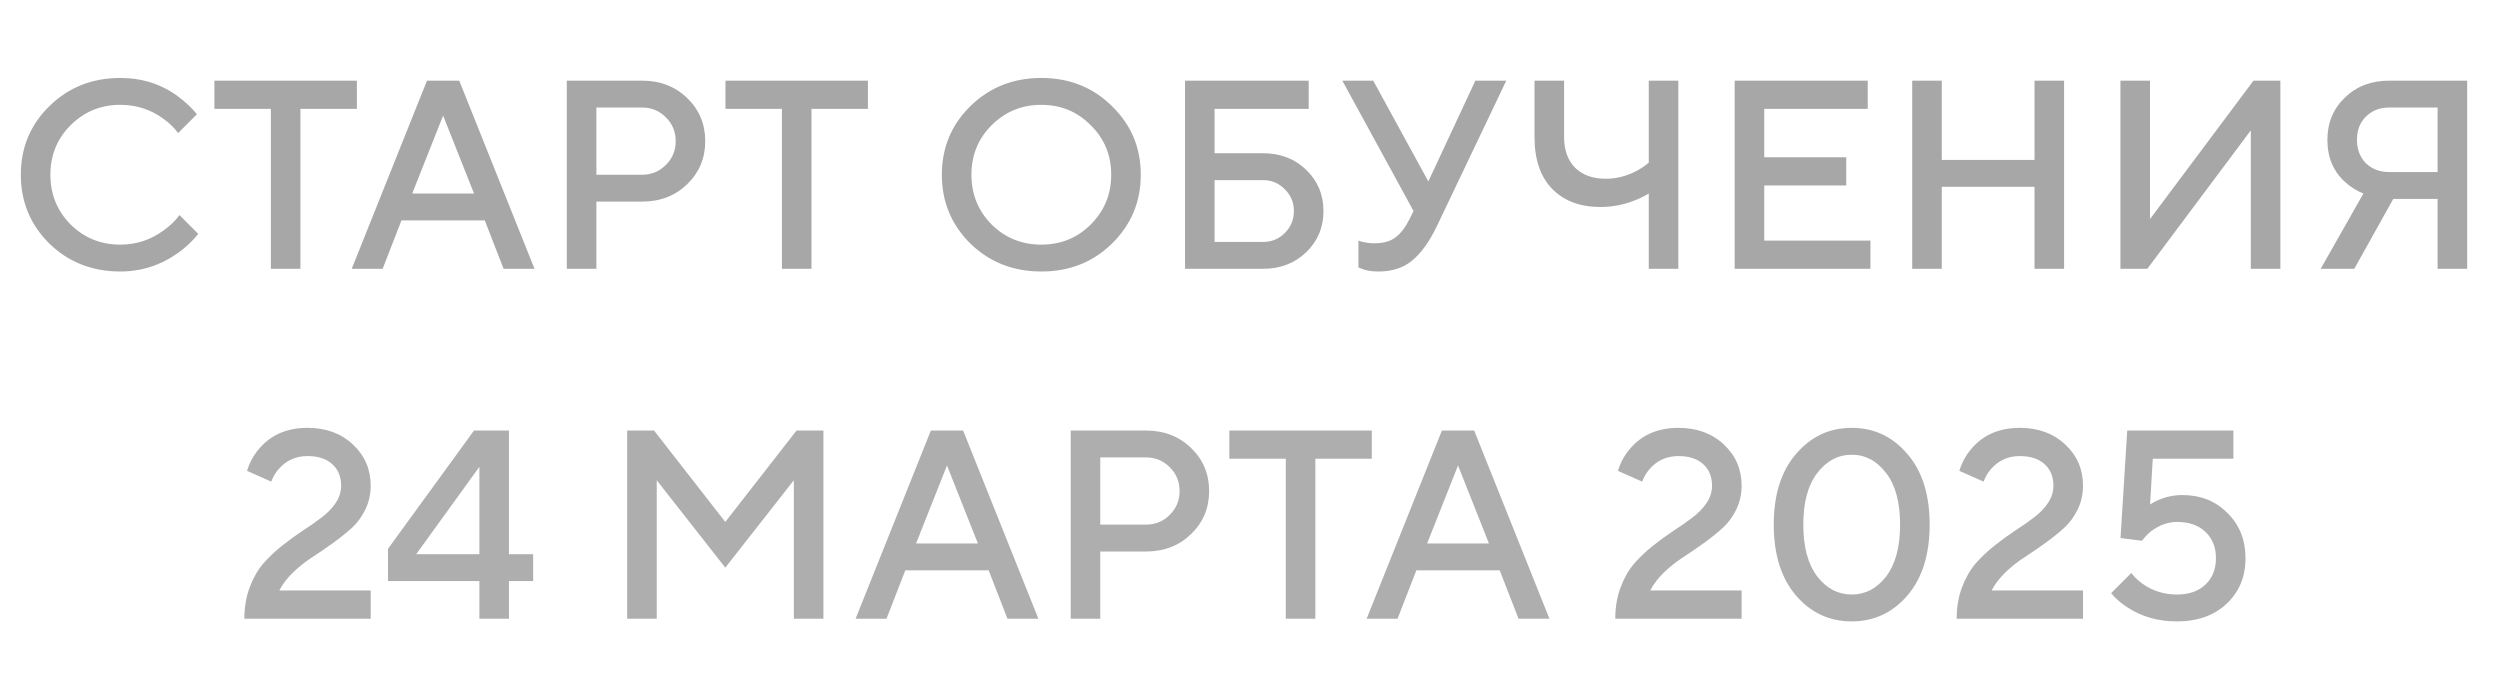
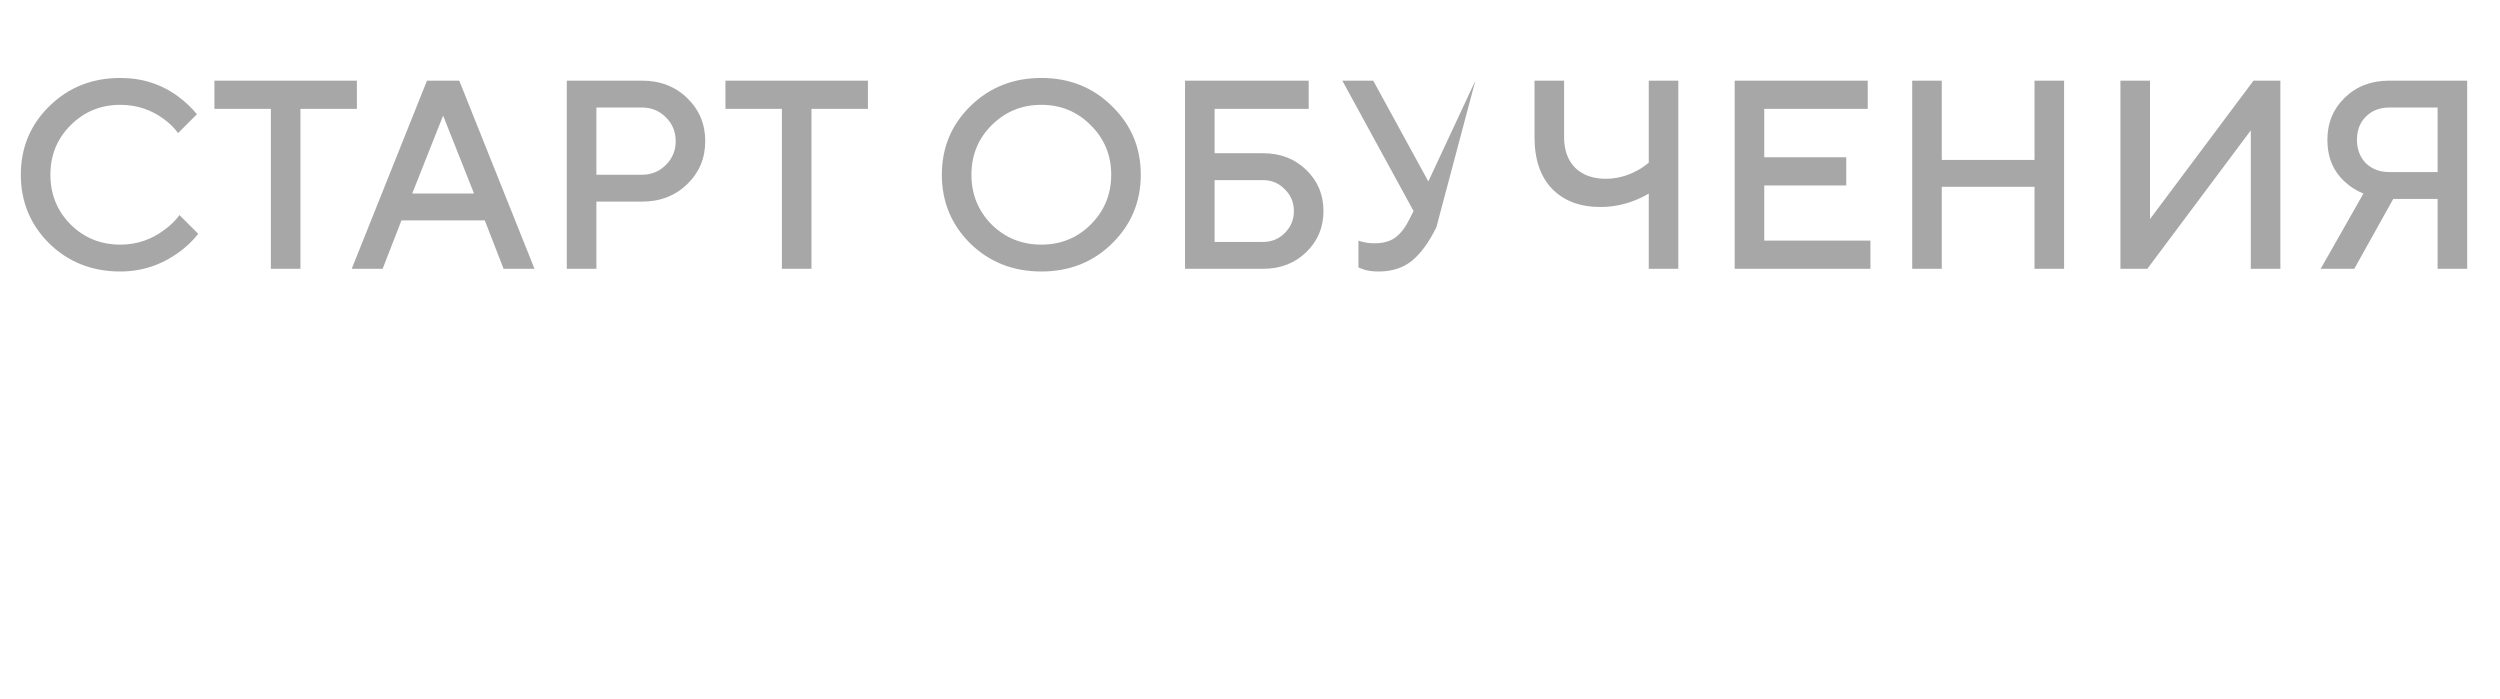
<svg xmlns="http://www.w3.org/2000/svg" width="93" height="26" viewBox="0 0 93 26" fill="none">
-   <path d="M6.675 8L7.375 8.7C7.162 8.967 6.915 9.2 6.635 9.4C5.982 9.867 5.262 10.1 4.475 10.1C3.428 10.1 2.548 9.753 1.835 9.06C1.128 8.36 0.775 7.507 0.775 6.5C0.775 5.493 1.128 4.643 1.835 3.95C2.548 3.25 3.428 2.9 4.475 2.9C5.282 2.9 5.995 3.127 6.615 3.58C6.902 3.793 7.138 4.017 7.325 4.25L6.625 4.95C6.478 4.75 6.302 4.577 6.095 4.43C5.622 4.077 5.082 3.9 4.475 3.9C3.748 3.9 3.132 4.153 2.625 4.66C2.125 5.16 1.875 5.773 1.875 6.5C1.875 7.227 2.125 7.843 2.625 8.35C3.132 8.85 3.748 9.1 4.475 9.1C5.082 9.1 5.628 8.917 6.115 8.55C6.348 8.383 6.535 8.2 6.675 8ZM10.076 10V4.05H7.976V3H13.276V4.05H11.176V10H10.076ZM13.084 10L15.884 3H17.084L19.884 10H18.734L18.034 8.2H14.934L14.234 10H13.084ZM15.334 7.2H17.634L16.484 4.3L15.334 7.2ZM21.085 10V3H23.886C24.559 3 25.119 3.217 25.566 3.65C26.012 4.083 26.235 4.617 26.235 5.25C26.235 5.883 26.012 6.417 25.566 6.85C25.119 7.283 24.559 7.5 23.886 7.5H22.186V10H21.085ZM22.186 6.5H23.886C24.232 6.5 24.526 6.38 24.765 6.14C25.012 5.9 25.136 5.603 25.136 5.25C25.136 4.897 25.012 4.6 24.765 4.36C24.526 4.12 24.232 4 23.886 4H22.186V6.5ZM29.087 10V4.05H26.987V3H32.287V4.05H30.187V10H29.087ZM36.887 4.66C36.387 5.16 36.137 5.773 36.137 6.5C36.137 7.227 36.387 7.843 36.887 8.35C37.394 8.85 38.01 9.1 38.737 9.1C39.464 9.1 40.077 8.85 40.577 8.35C41.084 7.843 41.337 7.227 41.337 6.5C41.337 5.773 41.084 5.16 40.577 4.66C40.077 4.153 39.464 3.9 38.737 3.9C38.01 3.9 37.394 4.153 36.887 4.66ZM36.097 9.06C35.39 8.36 35.037 7.507 35.037 6.5C35.037 5.493 35.39 4.643 36.097 3.95C36.81 3.25 37.69 2.9 38.737 2.9C39.784 2.9 40.66 3.25 41.367 3.95C42.08 4.643 42.437 5.493 42.437 6.5C42.437 7.507 42.08 8.36 41.367 9.06C40.66 9.753 39.784 10.1 38.737 10.1C37.69 10.1 36.81 9.753 36.097 9.06ZM45.183 9H46.983C47.303 9 47.573 8.89 47.793 8.67C48.02 8.443 48.133 8.17 48.133 7.85C48.133 7.53 48.02 7.26 47.793 7.04C47.573 6.813 47.303 6.7 46.983 6.7H45.183V9ZM44.083 10V3H48.683V4.05H45.183V5.7H46.983C47.63 5.7 48.166 5.907 48.593 6.32C49.02 6.733 49.233 7.243 49.233 7.85C49.233 8.457 49.02 8.967 48.593 9.38C48.166 9.793 47.63 10 46.983 10H44.083ZM50.534 9.95V8.95C50.6 8.977 50.657 8.993 50.704 9C50.837 9.033 50.98 9.05 51.134 9.05C51.46 9.05 51.72 8.977 51.914 8.83C52.114 8.677 52.287 8.45 52.434 8.15L52.584 7.85L49.934 3H51.084L53.134 6.75L54.884 3H56.034L53.434 8.45C53.16 9.01 52.857 9.427 52.524 9.7C52.197 9.967 51.784 10.1 51.284 10.1C51.077 10.1 50.897 10.077 50.744 10.03L50.534 9.95ZM61.334 10V7.2C61.154 7.307 60.984 7.39 60.824 7.45C60.41 7.617 59.98 7.7 59.534 7.7C58.774 7.7 58.174 7.473 57.734 7.02C57.3 6.567 57.084 5.927 57.084 5.1V3H58.184V5.1C58.184 5.58 58.32 5.96 58.594 6.24C58.874 6.513 59.254 6.65 59.734 6.65C60.134 6.65 60.52 6.55 60.894 6.35C61.047 6.27 61.194 6.17 61.334 6.05V3H62.434V10H61.334ZM64.53 10V3H69.48V4.05H65.63V5.85H68.68V6.9H65.63V8.95H69.58V10H64.53ZM71.134 10V3H72.234V5.95H75.684V3H76.784V10H75.684V6.95H72.234V10H71.134ZM78.88 10V3H79.98V8.15L83.83 3H84.83V10H83.73V4.85L79.88 10H78.88ZM86.329 10L87.919 7.2C87.659 7.093 87.436 6.953 87.249 6.78C86.803 6.387 86.579 5.86 86.579 5.2C86.579 4.573 86.796 4.05 87.229 3.63C87.663 3.21 88.213 3 88.879 3H91.779V10H90.679V7.4H89.029L87.579 10H86.329ZM88.879 6.4H90.679V4H88.879C88.526 4 88.236 4.113 88.009 4.34C87.789 4.56 87.679 4.847 87.679 5.2C87.679 5.553 87.789 5.843 88.009 6.07C88.236 6.29 88.526 6.4 88.879 6.4Z" fill="#A7A7A7" />
-   <path d="M10.39 21.966H13.79V23.016H9.09C9.09 22.589 9.157 22.199 9.29 21.846C9.423 21.493 9.593 21.196 9.8 20.956C10.013 20.716 10.247 20.496 10.5 20.296C10.76 20.089 11.017 19.903 11.27 19.736C11.53 19.569 11.763 19.406 11.97 19.246C12.183 19.086 12.357 18.906 12.49 18.706C12.623 18.506 12.69 18.293 12.69 18.066C12.69 17.733 12.58 17.466 12.36 17.266C12.14 17.066 11.833 16.966 11.44 16.966C11.007 16.966 10.65 17.126 10.37 17.446C10.257 17.573 10.163 17.729 10.09 17.916L9.19 17.516C9.277 17.223 9.42 16.956 9.62 16.716C10.06 16.183 10.667 15.916 11.44 15.916C12.127 15.916 12.69 16.123 13.13 16.536C13.57 16.949 13.79 17.459 13.79 18.066C13.79 18.386 13.723 18.683 13.59 18.956C13.457 19.229 13.287 19.459 13.08 19.646C12.88 19.826 12.647 20.013 12.38 20.206C12.12 20.393 11.867 20.566 11.62 20.726C11.38 20.879 11.143 21.066 10.91 21.286C10.683 21.506 10.51 21.733 10.39 21.966ZM14.433 21.616V20.416L17.633 16.016H18.933V20.616H19.833V21.616H18.933V23.016H17.833V21.616H14.433ZM15.483 20.616H17.833V17.366L15.483 20.616ZM23.331 23.016V16.016H24.331L26.981 19.416L29.631 16.016H30.631V23.016H29.531V17.866L26.981 21.116L24.431 17.866V23.016H23.331ZM31.828 23.016L34.628 16.016H35.828L38.628 23.016H37.478L36.778 21.216H33.678L32.978 23.016H31.828ZM34.078 20.216H36.378L35.228 17.316L34.078 20.216ZM39.83 23.016V16.016H42.63C43.303 16.016 43.863 16.233 44.31 16.666C44.757 17.099 44.98 17.633 44.98 18.266C44.98 18.899 44.757 19.433 44.31 19.866C43.863 20.299 43.303 20.516 42.63 20.516H40.93V23.016H39.83ZM40.93 19.516H42.63C42.977 19.516 43.27 19.396 43.51 19.156C43.757 18.916 43.88 18.619 43.88 18.266C43.88 17.913 43.757 17.616 43.51 17.376C43.27 17.136 42.977 17.016 42.63 17.016H40.93V19.516ZM47.831 23.016V17.066H45.731V16.016H51.031V17.066H48.931V23.016H47.831ZM50.839 23.016L53.639 16.016H54.839L57.639 23.016H56.489L55.789 21.216H52.689L51.989 23.016H50.839ZM53.089 20.216H55.389L54.239 17.316L53.089 20.216ZM61.388 21.966H64.788V23.016H60.088C60.088 22.589 60.154 22.199 60.288 21.846C60.421 21.493 60.591 21.196 60.798 20.956C61.011 20.716 61.244 20.496 61.498 20.296C61.758 20.089 62.014 19.903 62.268 19.736C62.528 19.569 62.761 19.406 62.968 19.246C63.181 19.086 63.354 18.906 63.488 18.706C63.621 18.506 63.688 18.293 63.688 18.066C63.688 17.733 63.578 17.466 63.358 17.266C63.138 17.066 62.831 16.966 62.438 16.966C62.004 16.966 61.648 17.126 61.368 17.446C61.254 17.573 61.161 17.729 61.088 17.916L60.188 17.516C60.274 17.223 60.418 16.956 60.618 16.716C61.058 16.183 61.664 15.916 62.438 15.916C63.124 15.916 63.688 16.123 64.128 16.536C64.568 16.949 64.788 17.459 64.788 18.066C64.788 18.386 64.721 18.683 64.588 18.956C64.454 19.229 64.284 19.459 64.078 19.646C63.878 19.826 63.644 20.013 63.378 20.206C63.118 20.393 62.864 20.566 62.618 20.726C62.378 20.879 62.141 21.066 61.908 21.286C61.681 21.506 61.508 21.733 61.388 21.966ZM70.163 21.446C70.51 20.993 70.683 20.349 70.683 19.516C70.683 18.683 70.51 18.043 70.163 17.596C69.817 17.143 69.39 16.916 68.883 16.916C68.377 16.916 67.95 17.143 67.603 17.596C67.257 18.043 67.083 18.683 67.083 19.516C67.083 20.349 67.257 20.993 67.603 21.446C67.95 21.893 68.377 22.116 68.883 22.116C69.39 22.116 69.817 21.893 70.163 21.446ZM70.953 22.156C70.4 22.796 69.71 23.116 68.883 23.116C68.057 23.116 67.367 22.796 66.813 22.156C66.26 21.509 65.983 20.629 65.983 19.516C65.983 18.403 66.26 17.526 66.813 16.886C67.367 16.239 68.057 15.916 68.883 15.916C69.71 15.916 70.4 16.239 70.953 16.886C71.507 17.526 71.783 18.403 71.783 19.516C71.783 20.629 71.507 21.509 70.953 22.156ZM74.088 21.966H77.488V23.016H72.788C72.788 22.589 72.854 22.199 72.988 21.846C73.121 21.493 73.291 21.196 73.498 20.956C73.711 20.716 73.944 20.496 74.198 20.296C74.458 20.089 74.714 19.903 74.968 19.736C75.228 19.569 75.461 19.406 75.668 19.246C75.881 19.086 76.054 18.906 76.188 18.706C76.321 18.506 76.388 18.293 76.388 18.066C76.388 17.733 76.278 17.466 76.058 17.266C75.838 17.066 75.531 16.966 75.138 16.966C74.704 16.966 74.348 17.126 74.068 17.446C73.954 17.573 73.861 17.729 73.788 17.916L72.888 17.516C72.974 17.223 73.118 16.956 73.318 16.716C73.758 16.183 74.364 15.916 75.138 15.916C75.824 15.916 76.388 16.123 76.828 16.536C77.268 16.949 77.488 17.459 77.488 18.066C77.488 18.386 77.421 18.683 77.288 18.956C77.154 19.229 76.984 19.459 76.778 19.646C76.578 19.826 76.344 20.013 76.078 20.206C75.818 20.393 75.564 20.566 75.318 20.726C75.078 20.879 74.841 21.066 74.608 21.286C74.381 21.506 74.208 21.733 74.088 21.966ZM78.533 22.066L79.283 21.316C79.39 21.456 79.53 21.589 79.703 21.716C80.077 21.983 80.503 22.116 80.983 22.116C81.43 22.116 81.783 21.993 82.043 21.746C82.303 21.499 82.433 21.173 82.433 20.766C82.433 20.359 82.303 20.033 82.043 19.786C81.783 19.539 81.43 19.416 80.983 19.416C80.65 19.416 80.327 19.533 80.013 19.766C79.873 19.886 79.763 20.003 79.683 20.116L78.883 20.016L79.133 16.016H83.083V17.066H80.083L79.983 18.766C80.083 18.699 80.19 18.643 80.303 18.596C80.583 18.476 80.877 18.416 81.183 18.416C81.863 18.416 82.423 18.639 82.863 19.086C83.31 19.526 83.533 20.086 83.533 20.766C83.533 21.453 83.3 22.016 82.833 22.456C82.367 22.896 81.75 23.116 80.983 23.116C80.283 23.116 79.67 22.943 79.143 22.596C78.917 22.456 78.713 22.279 78.533 22.066Z" fill="#AEAEAE" />
+   <path d="M6.675 8L7.375 8.7C7.162 8.967 6.915 9.2 6.635 9.4C5.982 9.867 5.262 10.1 4.475 10.1C3.428 10.1 2.548 9.753 1.835 9.06C1.128 8.36 0.775 7.507 0.775 6.5C0.775 5.493 1.128 4.643 1.835 3.95C2.548 3.25 3.428 2.9 4.475 2.9C5.282 2.9 5.995 3.127 6.615 3.58C6.902 3.793 7.138 4.017 7.325 4.25L6.625 4.95C6.478 4.75 6.302 4.577 6.095 4.43C5.622 4.077 5.082 3.9 4.475 3.9C3.748 3.9 3.132 4.153 2.625 4.66C2.125 5.16 1.875 5.773 1.875 6.5C1.875 7.227 2.125 7.843 2.625 8.35C3.132 8.85 3.748 9.1 4.475 9.1C5.082 9.1 5.628 8.917 6.115 8.55C6.348 8.383 6.535 8.2 6.675 8ZM10.076 10V4.05H7.976V3H13.276V4.05H11.176V10H10.076ZM13.084 10L15.884 3H17.084L19.884 10H18.734L18.034 8.2H14.934L14.234 10H13.084ZM15.334 7.2H17.634L16.484 4.3L15.334 7.2ZM21.085 10V3H23.886C24.559 3 25.119 3.217 25.566 3.65C26.012 4.083 26.235 4.617 26.235 5.25C26.235 5.883 26.012 6.417 25.566 6.85C25.119 7.283 24.559 7.5 23.886 7.5H22.186V10H21.085ZM22.186 6.5H23.886C24.232 6.5 24.526 6.38 24.765 6.14C25.012 5.9 25.136 5.603 25.136 5.25C25.136 4.897 25.012 4.6 24.765 4.36C24.526 4.12 24.232 4 23.886 4H22.186V6.5ZM29.087 10V4.05H26.987V3H32.287V4.05H30.187V10H29.087ZM36.887 4.66C36.387 5.16 36.137 5.773 36.137 6.5C36.137 7.227 36.387 7.843 36.887 8.35C37.394 8.85 38.01 9.1 38.737 9.1C39.464 9.1 40.077 8.85 40.577 8.35C41.084 7.843 41.337 7.227 41.337 6.5C41.337 5.773 41.084 5.16 40.577 4.66C40.077 4.153 39.464 3.9 38.737 3.9C38.01 3.9 37.394 4.153 36.887 4.66ZM36.097 9.06C35.39 8.36 35.037 7.507 35.037 6.5C35.037 5.493 35.39 4.643 36.097 3.95C36.81 3.25 37.69 2.9 38.737 2.9C39.784 2.9 40.66 3.25 41.367 3.95C42.08 4.643 42.437 5.493 42.437 6.5C42.437 7.507 42.08 8.36 41.367 9.06C40.66 9.753 39.784 10.1 38.737 10.1C37.69 10.1 36.81 9.753 36.097 9.06ZM45.183 9H46.983C47.303 9 47.573 8.89 47.793 8.67C48.02 8.443 48.133 8.17 48.133 7.85C48.133 7.53 48.02 7.26 47.793 7.04C47.573 6.813 47.303 6.7 46.983 6.7H45.183V9ZM44.083 10V3H48.683V4.05H45.183V5.7H46.983C47.63 5.7 48.166 5.907 48.593 6.32C49.02 6.733 49.233 7.243 49.233 7.85C49.233 8.457 49.02 8.967 48.593 9.38C48.166 9.793 47.63 10 46.983 10H44.083ZM50.534 9.95V8.95C50.6 8.977 50.657 8.993 50.704 9C50.837 9.033 50.98 9.05 51.134 9.05C51.46 9.05 51.72 8.977 51.914 8.83C52.114 8.677 52.287 8.45 52.434 8.15L52.584 7.85L49.934 3H51.084L53.134 6.75L54.884 3L53.434 8.45C53.16 9.01 52.857 9.427 52.524 9.7C52.197 9.967 51.784 10.1 51.284 10.1C51.077 10.1 50.897 10.077 50.744 10.03L50.534 9.95ZM61.334 10V7.2C61.154 7.307 60.984 7.39 60.824 7.45C60.41 7.617 59.98 7.7 59.534 7.7C58.774 7.7 58.174 7.473 57.734 7.02C57.3 6.567 57.084 5.927 57.084 5.1V3H58.184V5.1C58.184 5.58 58.32 5.96 58.594 6.24C58.874 6.513 59.254 6.65 59.734 6.65C60.134 6.65 60.52 6.55 60.894 6.35C61.047 6.27 61.194 6.17 61.334 6.05V3H62.434V10H61.334ZM64.53 10V3H69.48V4.05H65.63V5.85H68.68V6.9H65.63V8.95H69.58V10H64.53ZM71.134 10V3H72.234V5.95H75.684V3H76.784V10H75.684V6.95H72.234V10H71.134ZM78.88 10V3H79.98V8.15L83.83 3H84.83V10H83.73V4.85L79.88 10H78.88ZM86.329 10L87.919 7.2C87.659 7.093 87.436 6.953 87.249 6.78C86.803 6.387 86.579 5.86 86.579 5.2C86.579 4.573 86.796 4.05 87.229 3.63C87.663 3.21 88.213 3 88.879 3H91.779V10H90.679V7.4H89.029L87.579 10H86.329ZM88.879 6.4H90.679V4H88.879C88.526 4 88.236 4.113 88.009 4.34C87.789 4.56 87.679 4.847 87.679 5.2C87.679 5.553 87.789 5.843 88.009 6.07C88.236 6.29 88.526 6.4 88.879 6.4Z" fill="#A7A7A7" />
</svg>